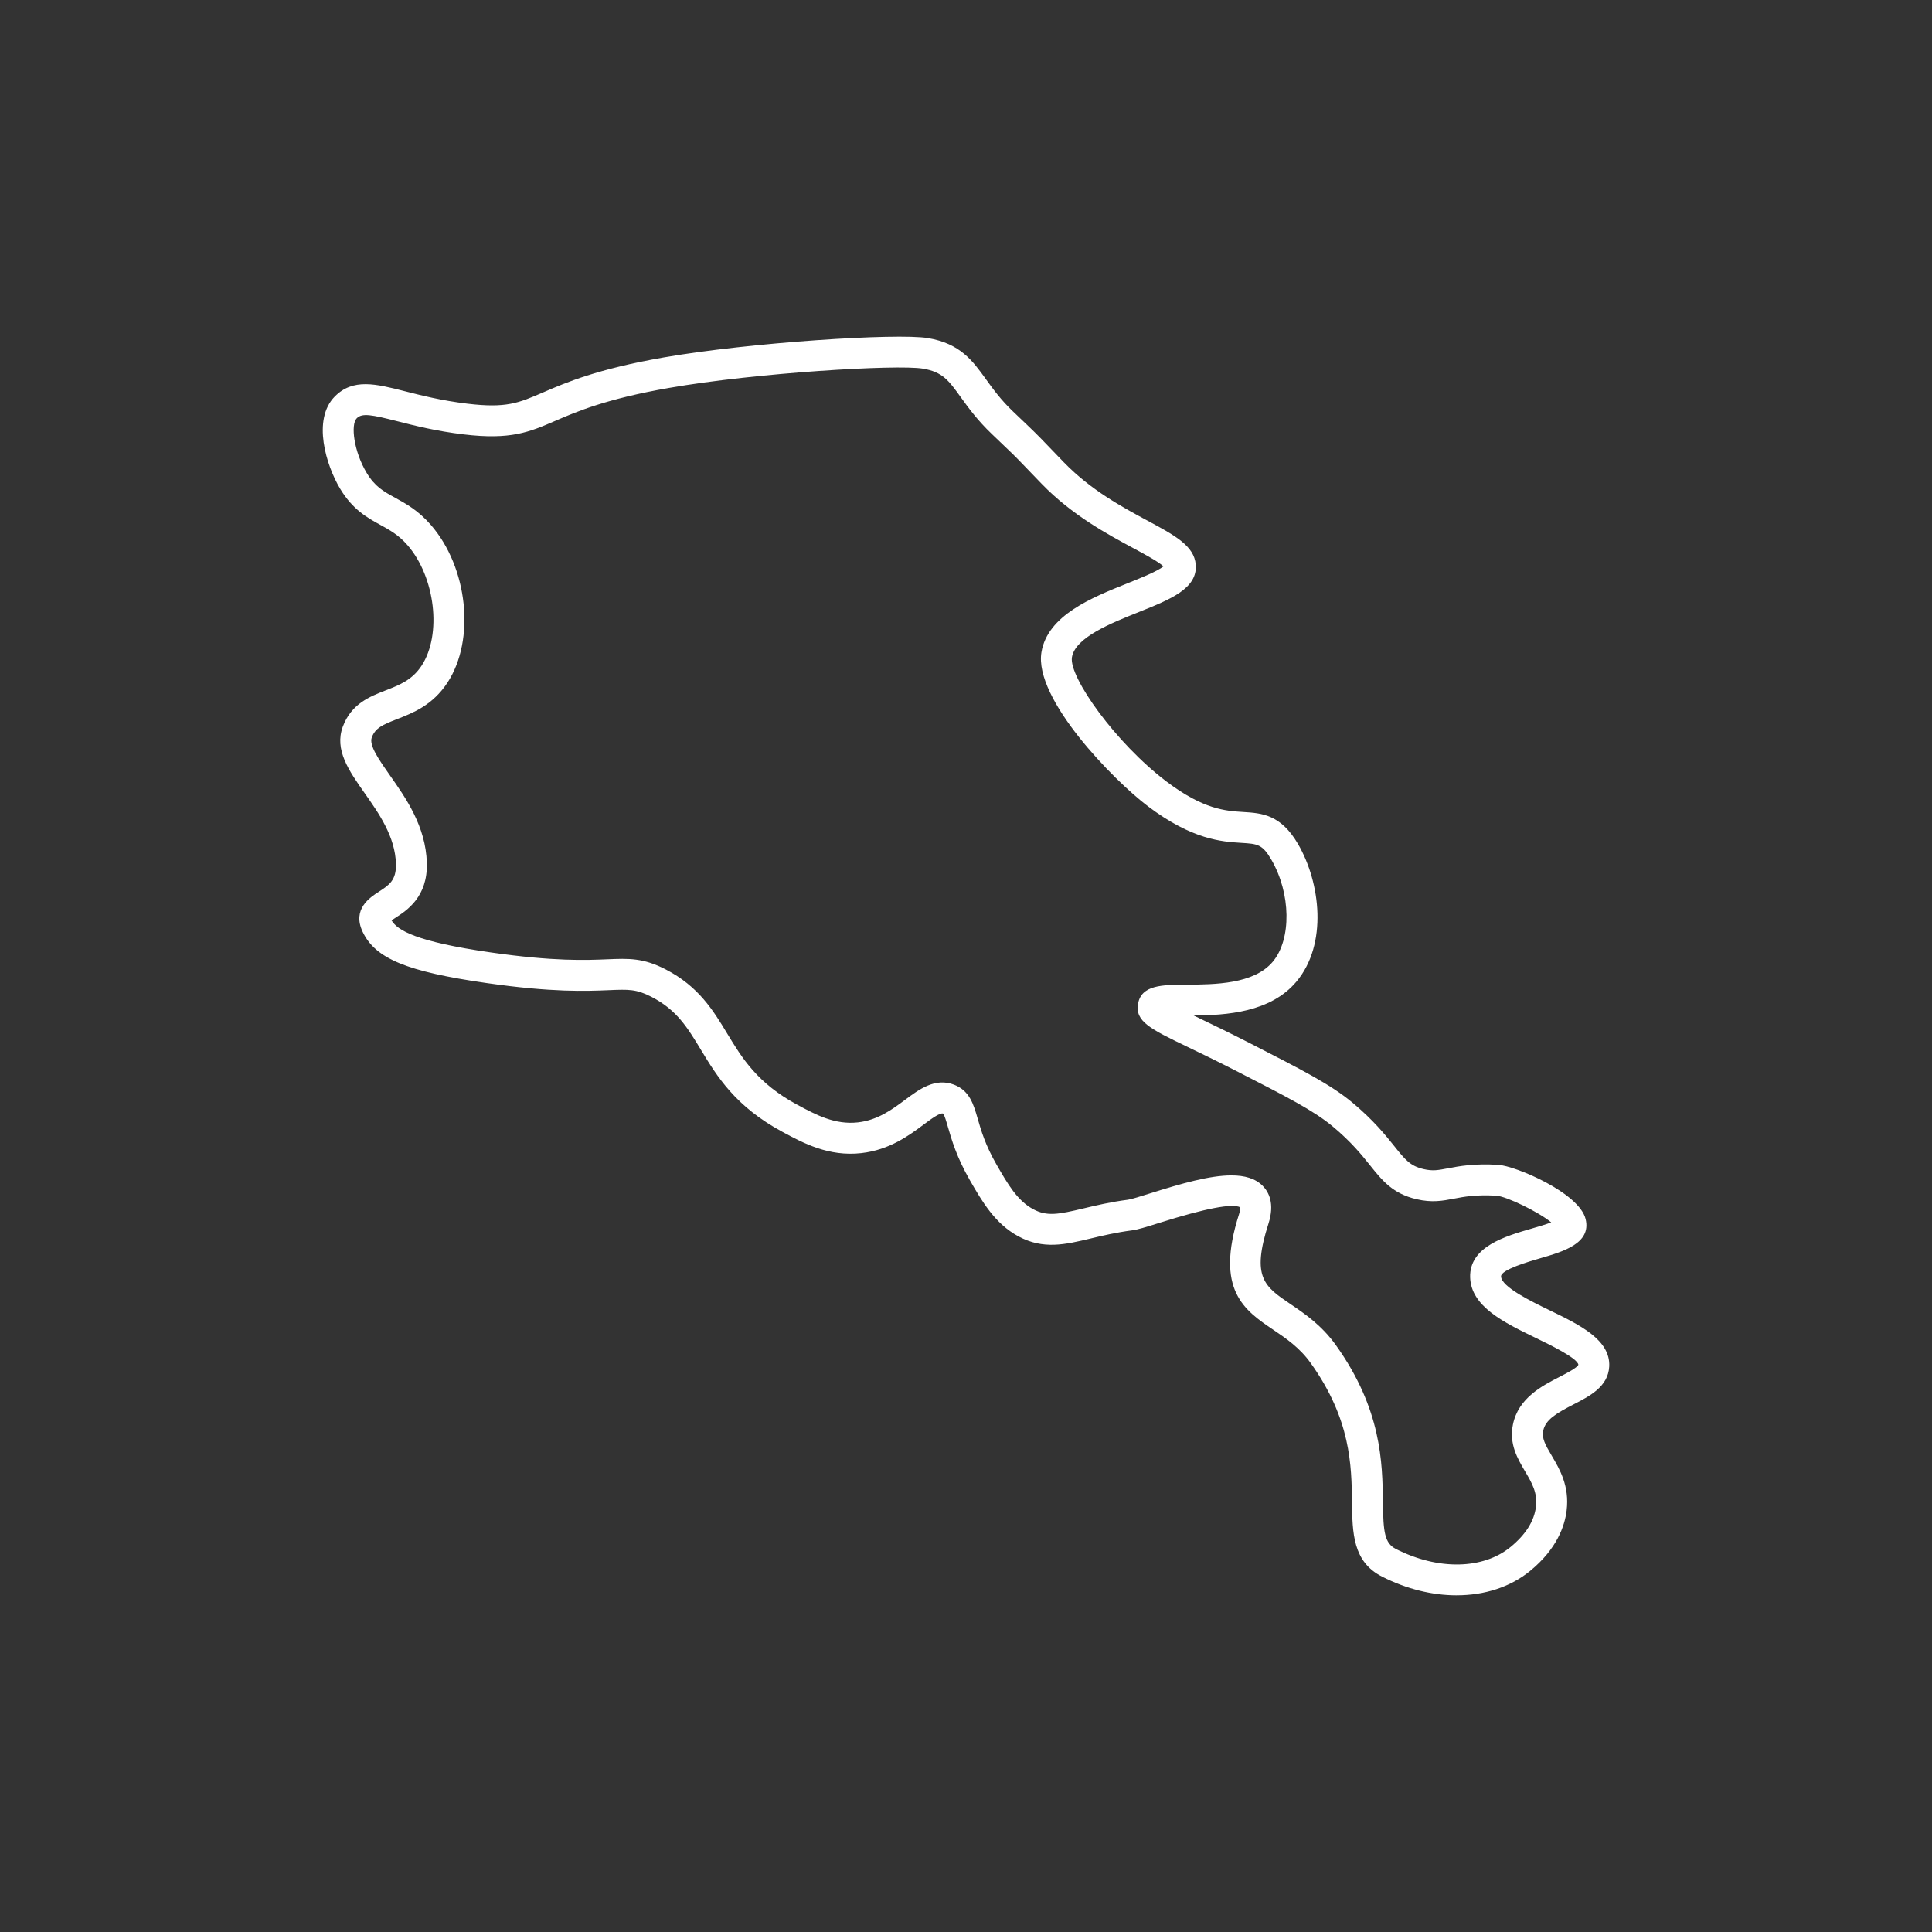
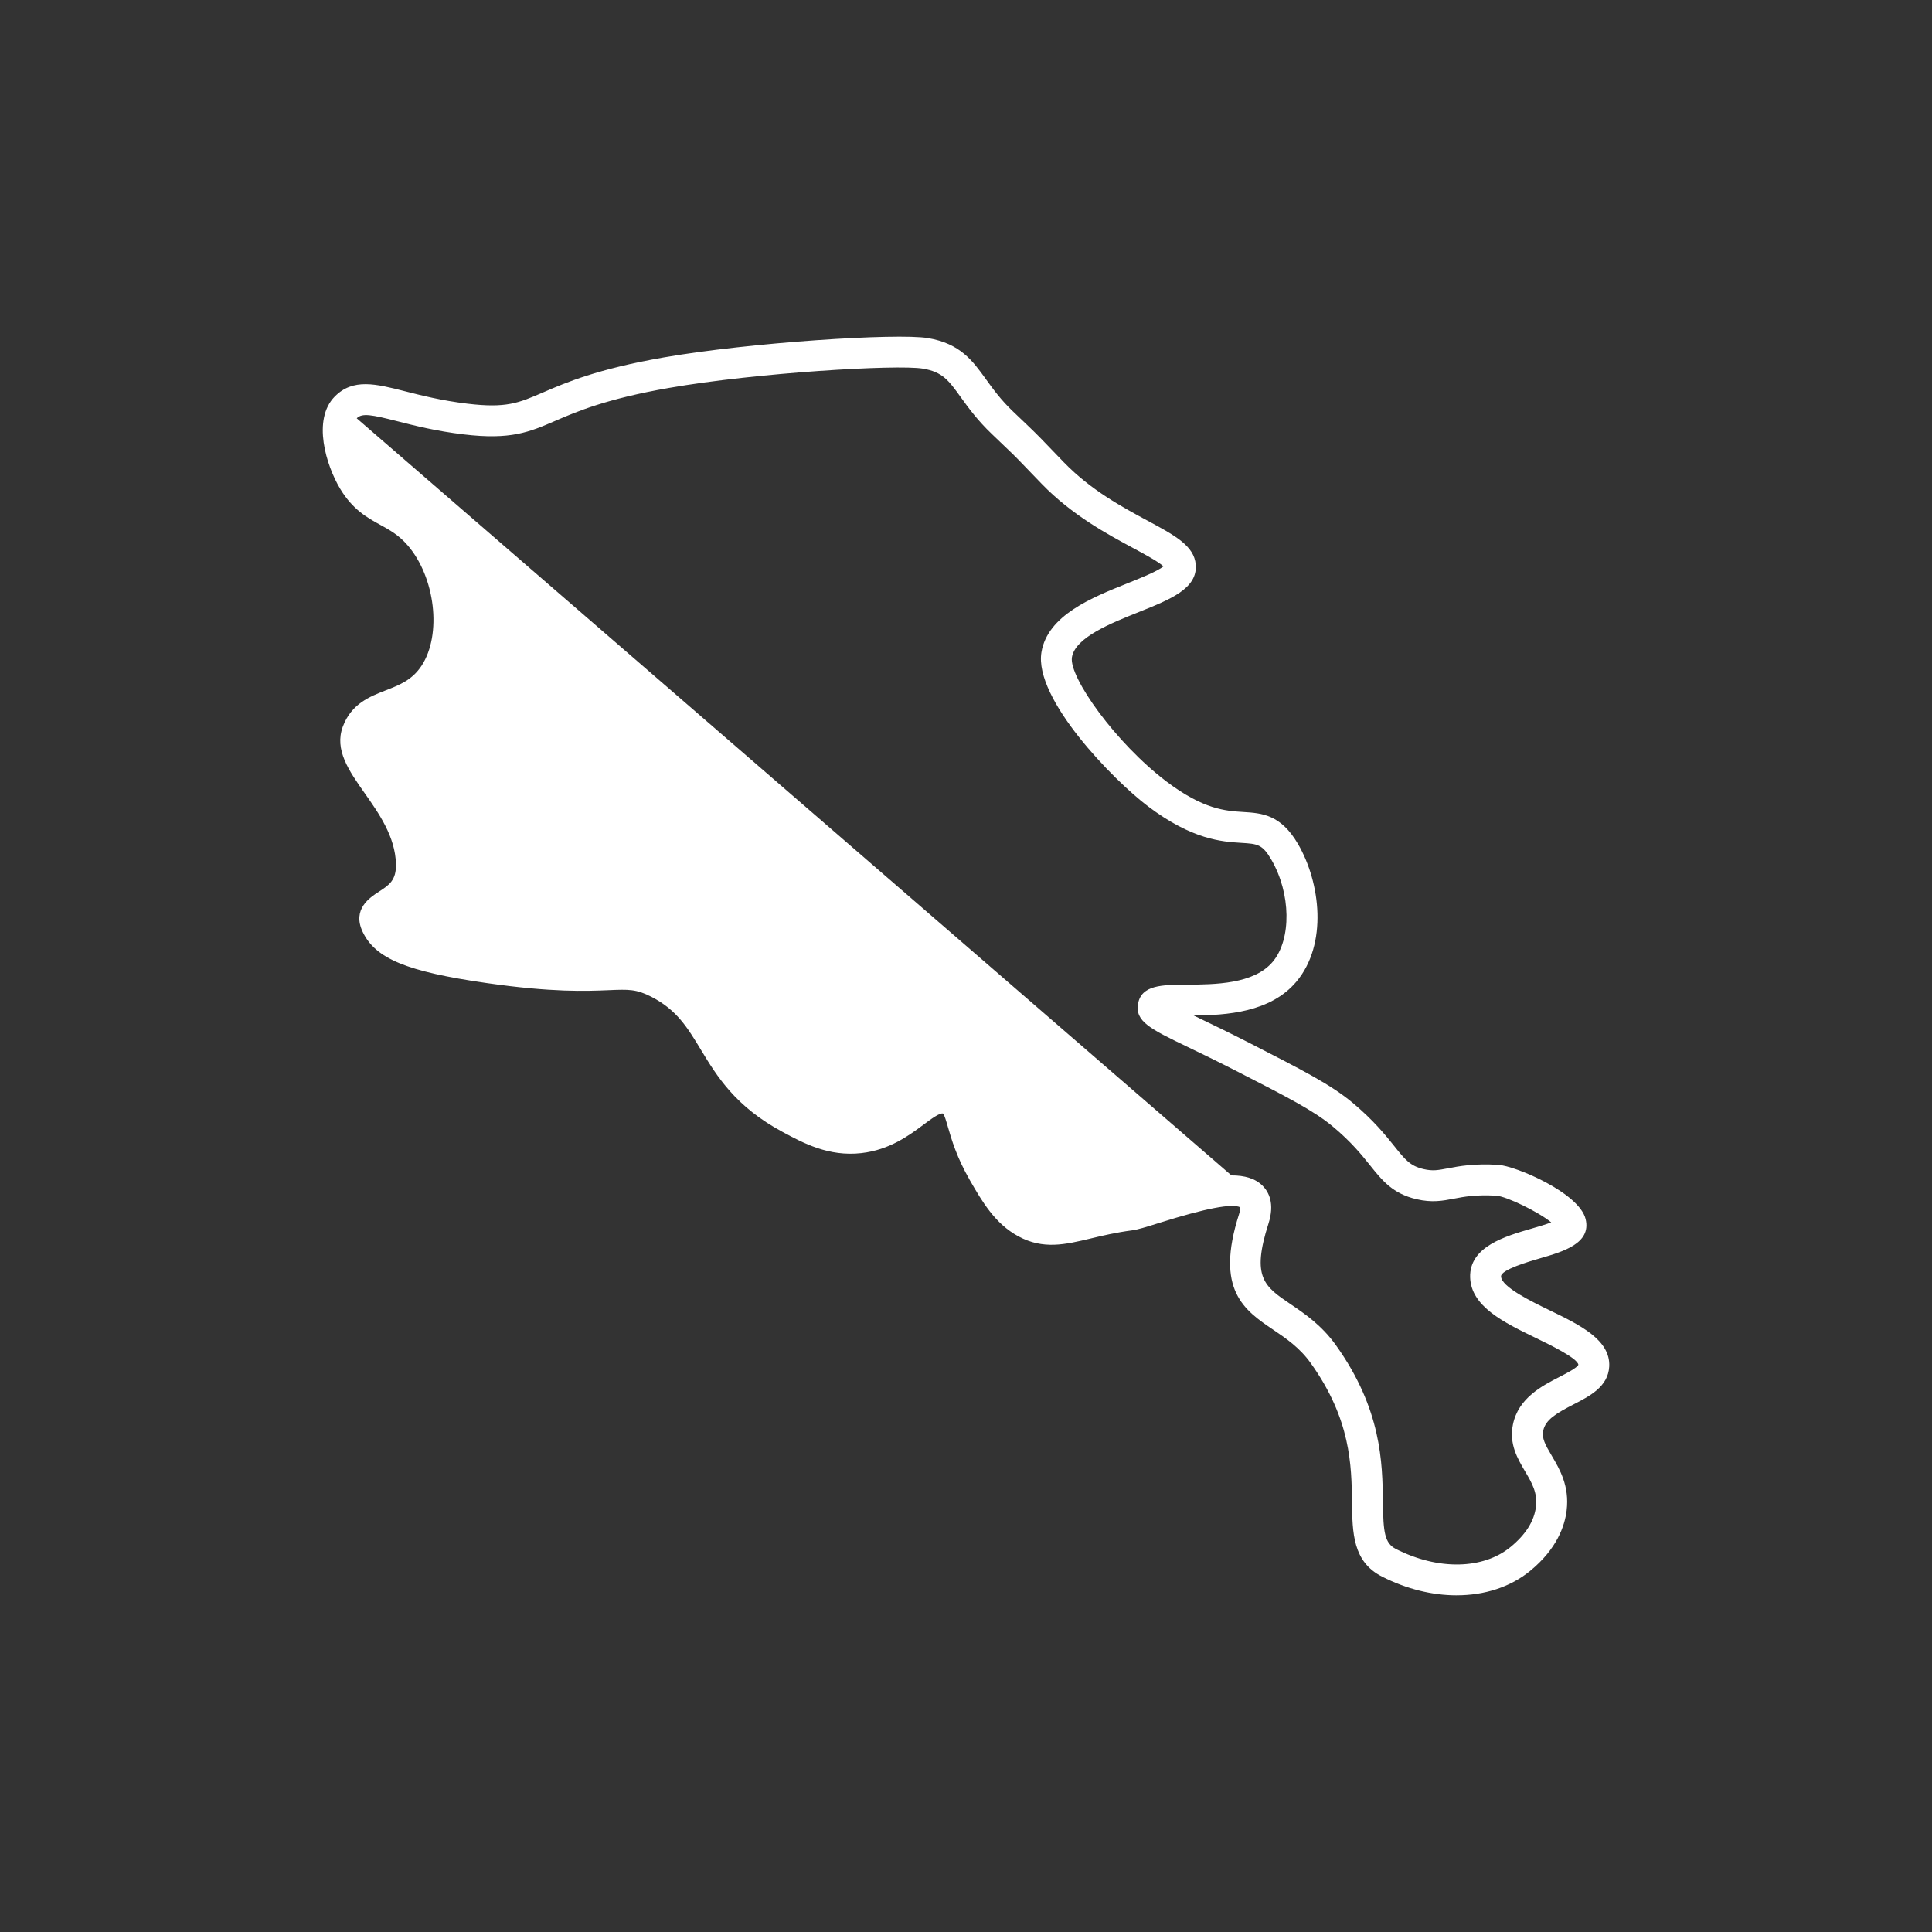
<svg xmlns="http://www.w3.org/2000/svg" id="Layer_1" width="500" height="500" viewBox="0 0 500 500">
  <rect x="0" y="0" width="500" height="500" fill="#333333" stroke="none" />
  <defs>
    <style>.cls-1{fill:#fff;}</style>
  </defs>
-   <path class="cls-1" d="M376.985,412.865c-6.277,.001-12.946-1.607-19.327-4.851-7.564-3.844-7.661-11.324-7.763-19.244-.123-9.548-.276-21.432-10.68-35.996-2.86-4.004-6.336-6.357-9.698-8.633-7.446-5.041-15.148-10.253-8.856-29.911,.316-.989,.341-1.532,.328-1.767-1.965-1.096-8.964,.241-20.82,3.974-3.607,1.137-5.719,1.788-7.183,1.978-4.176,.543-7.648,1.372-10.712,2.103-6.589,1.57-12.276,2.928-18.707-.551-6.095-3.297-9.383-9.003-12.562-14.521-3.422-5.939-4.776-10.638-5.673-13.747-.406-1.409-.911-3.161-1.257-3.506-.815-.309-3.146,1.434-5.023,2.833-3.723,2.775-8.82,6.576-16.135,7.396-8.449,.956-15.042-2.6-20.342-5.452-12.294-6.616-17.032-14.441-21.213-21.346-3.468-5.729-6.207-10.252-12.729-13.624-3.954-2.042-5.91-1.964-11.146-1.745-5.793,.239-14.544,.603-31.586-1.849-20.655-2.97-28.74-6.311-32.042-13.238-2.801-5.878,1.906-8.919,4.168-10.38,2.651-1.713,4.567-2.95,4.445-7.227-.201-7.059-4.398-13.03-8.102-18.3-4.057-5.771-7.888-11.222-5.647-17.215,2.215-5.923,6.96-7.771,11.146-9.401,3.504-1.364,6.814-2.653,9.252-6.386,5.271-8.065,3.522-22.929-3.668-31.186-2.302-2.644-4.592-3.901-7.017-5.233-3.346-1.838-7.137-3.92-10.394-9.331-3.658-6.076-7.278-17.93-1.422-23.87v-.001c4.738-4.807,10.673-3.294,18.184-1.379,4.231,1.078,9.495,2.42,16.141,3.216,10.066,1.208,13.229-.161,19.533-2.884,5.939-2.566,14.074-6.08,31.304-9.085,22.254-3.881,60.312-6.334,68.34-5.006,8.363,1.384,11.596,5.869,15.019,10.618,1.815,2.518,3.87,5.37,7.086,8.431,5.868,5.583,6.041,5.763,8.924,8.768,.97,1.011,2.254,2.349,4.19,4.345,6.981,7.197,15.143,11.591,21.701,15.12,6.979,3.757,12.021,6.471,12.415,11.344,.498,6.172-6.544,8.991-14.699,12.256-7.349,2.941-16.495,6.603-17.342,11.719-.84,5.074,11.333,22.224,24.467,32.156,9.583,7.248,15.289,7.604,19.875,7.889,4.768,.297,9.698,.605,14.17,8.291,5.841,10.044,7.689,25.927-.391,35.578-6.749,8.062-18.237,8.708-26.615,8.799,.655,.317,1.329,.642,2.008,.969,3.309,1.595,7.427,3.578,12.362,6.104,14.065,7.2,21.125,10.815,26.737,15.486,5.426,4.518,8.535,8.402,10.806,11.238,2.819,3.522,4.106,5.131,7.552,5.942,2.382,.562,3.8,.292,6.373-.2,2.803-.533,6.642-1.268,12.942-.899,4.509,.263,21.013,7.245,22.656,14.055,1.517,6.286-5.831,8.416-11.735,10.126-2.791,.809-10.204,2.957-10.155,4.7,.076,2.712,7.888,6.497,12.555,8.759,7.773,3.767,15.81,7.662,15.441,14.566-.277,5.202-5.018,7.64-9.2,9.789-4.379,2.251-7.293,3.939-7.874,6.797-.4,1.964,.476,3.572,2.19,6.479,2.066,3.503,4.638,7.862,3.86,14.208-.489,3.994-2.523,9.944-9.435,15.607-5.125,4.201-11.813,6.322-19.02,6.322Zm-58.296-108.673c3.403,0,6.173,.772,8.083,2.691,1.602,1.609,3.163,4.612,1.508,9.784-4.465,13.953-1.06,16.258,5.722,20.849,3.577,2.421,8.028,5.434,11.724,10.607,11.86,16.605,12.039,30.44,12.169,40.544,.101,7.824,.402,10.698,3.389,12.215,10.876,5.528,22.517,5.322,29.651-.527,3.904-3.198,6.113-6.695,6.565-10.393,.447-3.649-1.062-6.208-2.81-9.171-1.955-3.314-4.172-7.072-3.14-12.141,1.393-6.834,7.556-10.002,12.057-12.315,1.704-.876,4.557-2.342,4.877-3.136-.227-1.709-7.469-5.219-10.949-6.905-8.284-4.015-16.851-8.166-17.062-15.733-.223-7.93,9.11-10.634,15.925-12.608,1.542-.447,3.608-1.046,5.053-1.603-3.295-2.723-11.615-6.756-14.212-6.907-5.314-.31-8.322,.266-10.979,.771-2.913,.556-5.667,1.081-9.706,.129-6.132-1.445-8.834-4.821-11.963-8.73-2.171-2.713-4.874-6.089-9.679-10.089-4.929-4.104-11.725-7.583-25.264-14.514-4.849-2.482-8.919-4.442-12.188-6.018-9.729-4.686-13.755-6.626-12.926-11.25,.872-4.845,6.237-4.876,12.449-4.912,7.396-.043,17.527-.102,22.421-5.948,4.873-5.82,4.697-17.673-.391-26.422-2.32-3.989-3.58-4.068-7.752-4.328-5.057-.315-12.697-.791-24.203-9.492-8.926-6.751-29.526-27.803-27.533-39.844,1.583-9.562,13.049-14.151,22.262-17.84,3.14-1.256,7.686-3.077,9.326-4.376-1.333-1.237-4.908-3.162-7.861-4.751-6.672-3.592-15.81-8.51-23.651-16.595-1.95-2.011-3.243-3.358-4.22-4.376-2.765-2.881-2.931-3.054-8.667-8.512-3.755-3.573-6.143-6.886-8.062-9.548-3.147-4.366-4.727-6.559-9.834-7.403-6.644-1.099-42.983,1.04-65.659,4.994-16.299,2.843-23.933,6.141-29.506,8.548-6.646,2.872-11.45,4.948-23.657,3.483-7.164-.858-12.709-2.272-17.165-3.407-6.667-1.698-9.119-2.164-10.511-.757h0c-1.622,1.645-.733,8.628,2.578,14.13,2.146,3.562,4.346,4.771,7.392,6.444,2.794,1.535,5.962,3.274,9.198,6.991,9.601,11.026,11.585,29.718,4.332,40.815-3.842,5.88-8.945,7.867-13.046,9.465-3.779,1.472-5.637,2.288-6.556,4.747-.764,2.043,1.89,5.817,4.698,9.815,4.137,5.885,9.284,13.209,9.553,22.671,.251,8.78-5.182,12.289-8.101,14.175-.324,.21-.714,.461-1.035,.685,1.548,2.564,6.291,5.503,25.707,8.295,16.31,2.344,24.618,2.002,30.116,1.773,5.611-.232,9.313-.384,15.151,2.632,8.523,4.407,12.273,10.599,15.898,16.587,3.829,6.323,7.789,12.863,18.161,18.444,4.767,2.564,9.692,5.213,15.658,4.548,5.162-.58,8.926-3.386,12.246-5.861,3.634-2.71,7.757-5.777,12.639-3.897,4.03,1.555,5.041,5.058,6.11,8.768,.883,3.062,1.981,6.873,4.917,11.968,2.863,4.97,5.336,9.261,9.438,11.479,3.59,1.942,6.594,1.344,13.044-.193,3.255-.777,6.944-1.657,11.536-2.255,.837-.108,3.481-.94,5.812-1.675,8.011-2.522,15.323-4.615,20.923-4.615Zm83.986,13.464v0Z" />
+   <path class="cls-1" d="M376.985,412.865c-6.277,.001-12.946-1.607-19.327-4.851-7.564-3.844-7.661-11.324-7.763-19.244-.123-9.548-.276-21.432-10.68-35.996-2.86-4.004-6.336-6.357-9.698-8.633-7.446-5.041-15.148-10.253-8.856-29.911,.316-.989,.341-1.532,.328-1.767-1.965-1.096-8.964,.241-20.82,3.974-3.607,1.137-5.719,1.788-7.183,1.978-4.176,.543-7.648,1.372-10.712,2.103-6.589,1.57-12.276,2.928-18.707-.551-6.095-3.297-9.383-9.003-12.562-14.521-3.422-5.939-4.776-10.638-5.673-13.747-.406-1.409-.911-3.161-1.257-3.506-.815-.309-3.146,1.434-5.023,2.833-3.723,2.775-8.82,6.576-16.135,7.396-8.449,.956-15.042-2.6-20.342-5.452-12.294-6.616-17.032-14.441-21.213-21.346-3.468-5.729-6.207-10.252-12.729-13.624-3.954-2.042-5.91-1.964-11.146-1.745-5.793,.239-14.544,.603-31.586-1.849-20.655-2.97-28.74-6.311-32.042-13.238-2.801-5.878,1.906-8.919,4.168-10.38,2.651-1.713,4.567-2.95,4.445-7.227-.201-7.059-4.398-13.03-8.102-18.3-4.057-5.771-7.888-11.222-5.647-17.215,2.215-5.923,6.96-7.771,11.146-9.401,3.504-1.364,6.814-2.653,9.252-6.386,5.271-8.065,3.522-22.929-3.668-31.186-2.302-2.644-4.592-3.901-7.017-5.233-3.346-1.838-7.137-3.92-10.394-9.331-3.658-6.076-7.278-17.93-1.422-23.87v-.001c4.738-4.807,10.673-3.294,18.184-1.379,4.231,1.078,9.495,2.42,16.141,3.216,10.066,1.208,13.229-.161,19.533-2.884,5.939-2.566,14.074-6.08,31.304-9.085,22.254-3.881,60.312-6.334,68.34-5.006,8.363,1.384,11.596,5.869,15.019,10.618,1.815,2.518,3.87,5.37,7.086,8.431,5.868,5.583,6.041,5.763,8.924,8.768,.97,1.011,2.254,2.349,4.19,4.345,6.981,7.197,15.143,11.591,21.701,15.12,6.979,3.757,12.021,6.471,12.415,11.344,.498,6.172-6.544,8.991-14.699,12.256-7.349,2.941-16.495,6.603-17.342,11.719-.84,5.074,11.333,22.224,24.467,32.156,9.583,7.248,15.289,7.604,19.875,7.889,4.768,.297,9.698,.605,14.17,8.291,5.841,10.044,7.689,25.927-.391,35.578-6.749,8.062-18.237,8.708-26.615,8.799,.655,.317,1.329,.642,2.008,.969,3.309,1.595,7.427,3.578,12.362,6.104,14.065,7.2,21.125,10.815,26.737,15.486,5.426,4.518,8.535,8.402,10.806,11.238,2.819,3.522,4.106,5.131,7.552,5.942,2.382,.562,3.8,.292,6.373-.2,2.803-.533,6.642-1.268,12.942-.899,4.509,.263,21.013,7.245,22.656,14.055,1.517,6.286-5.831,8.416-11.735,10.126-2.791,.809-10.204,2.957-10.155,4.7,.076,2.712,7.888,6.497,12.555,8.759,7.773,3.767,15.81,7.662,15.441,14.566-.277,5.202-5.018,7.64-9.2,9.789-4.379,2.251-7.293,3.939-7.874,6.797-.4,1.964,.476,3.572,2.19,6.479,2.066,3.503,4.638,7.862,3.86,14.208-.489,3.994-2.523,9.944-9.435,15.607-5.125,4.201-11.813,6.322-19.02,6.322Zm-58.296-108.673c3.403,0,6.173,.772,8.083,2.691,1.602,1.609,3.163,4.612,1.508,9.784-4.465,13.953-1.06,16.258,5.722,20.849,3.577,2.421,8.028,5.434,11.724,10.607,11.86,16.605,12.039,30.44,12.169,40.544,.101,7.824,.402,10.698,3.389,12.215,10.876,5.528,22.517,5.322,29.651-.527,3.904-3.198,6.113-6.695,6.565-10.393,.447-3.649-1.062-6.208-2.81-9.171-1.955-3.314-4.172-7.072-3.14-12.141,1.393-6.834,7.556-10.002,12.057-12.315,1.704-.876,4.557-2.342,4.877-3.136-.227-1.709-7.469-5.219-10.949-6.905-8.284-4.015-16.851-8.166-17.062-15.733-.223-7.93,9.11-10.634,15.925-12.608,1.542-.447,3.608-1.046,5.053-1.603-3.295-2.723-11.615-6.756-14.212-6.907-5.314-.31-8.322,.266-10.979,.771-2.913,.556-5.667,1.081-9.706,.129-6.132-1.445-8.834-4.821-11.963-8.73-2.171-2.713-4.874-6.089-9.679-10.089-4.929-4.104-11.725-7.583-25.264-14.514-4.849-2.482-8.919-4.442-12.188-6.018-9.729-4.686-13.755-6.626-12.926-11.25,.872-4.845,6.237-4.876,12.449-4.912,7.396-.043,17.527-.102,22.421-5.948,4.873-5.82,4.697-17.673-.391-26.422-2.32-3.989-3.58-4.068-7.752-4.328-5.057-.315-12.697-.791-24.203-9.492-8.926-6.751-29.526-27.803-27.533-39.844,1.583-9.562,13.049-14.151,22.262-17.84,3.14-1.256,7.686-3.077,9.326-4.376-1.333-1.237-4.908-3.162-7.861-4.751-6.672-3.592-15.81-8.51-23.651-16.595-1.95-2.011-3.243-3.358-4.22-4.376-2.765-2.881-2.931-3.054-8.667-8.512-3.755-3.573-6.143-6.886-8.062-9.548-3.147-4.366-4.727-6.559-9.834-7.403-6.644-1.099-42.983,1.04-65.659,4.994-16.299,2.843-23.933,6.141-29.506,8.548-6.646,2.872-11.45,4.948-23.657,3.483-7.164-.858-12.709-2.272-17.165-3.407-6.667-1.698-9.119-2.164-10.511-.757h0Zm83.986,13.464v0Z" />
</svg>